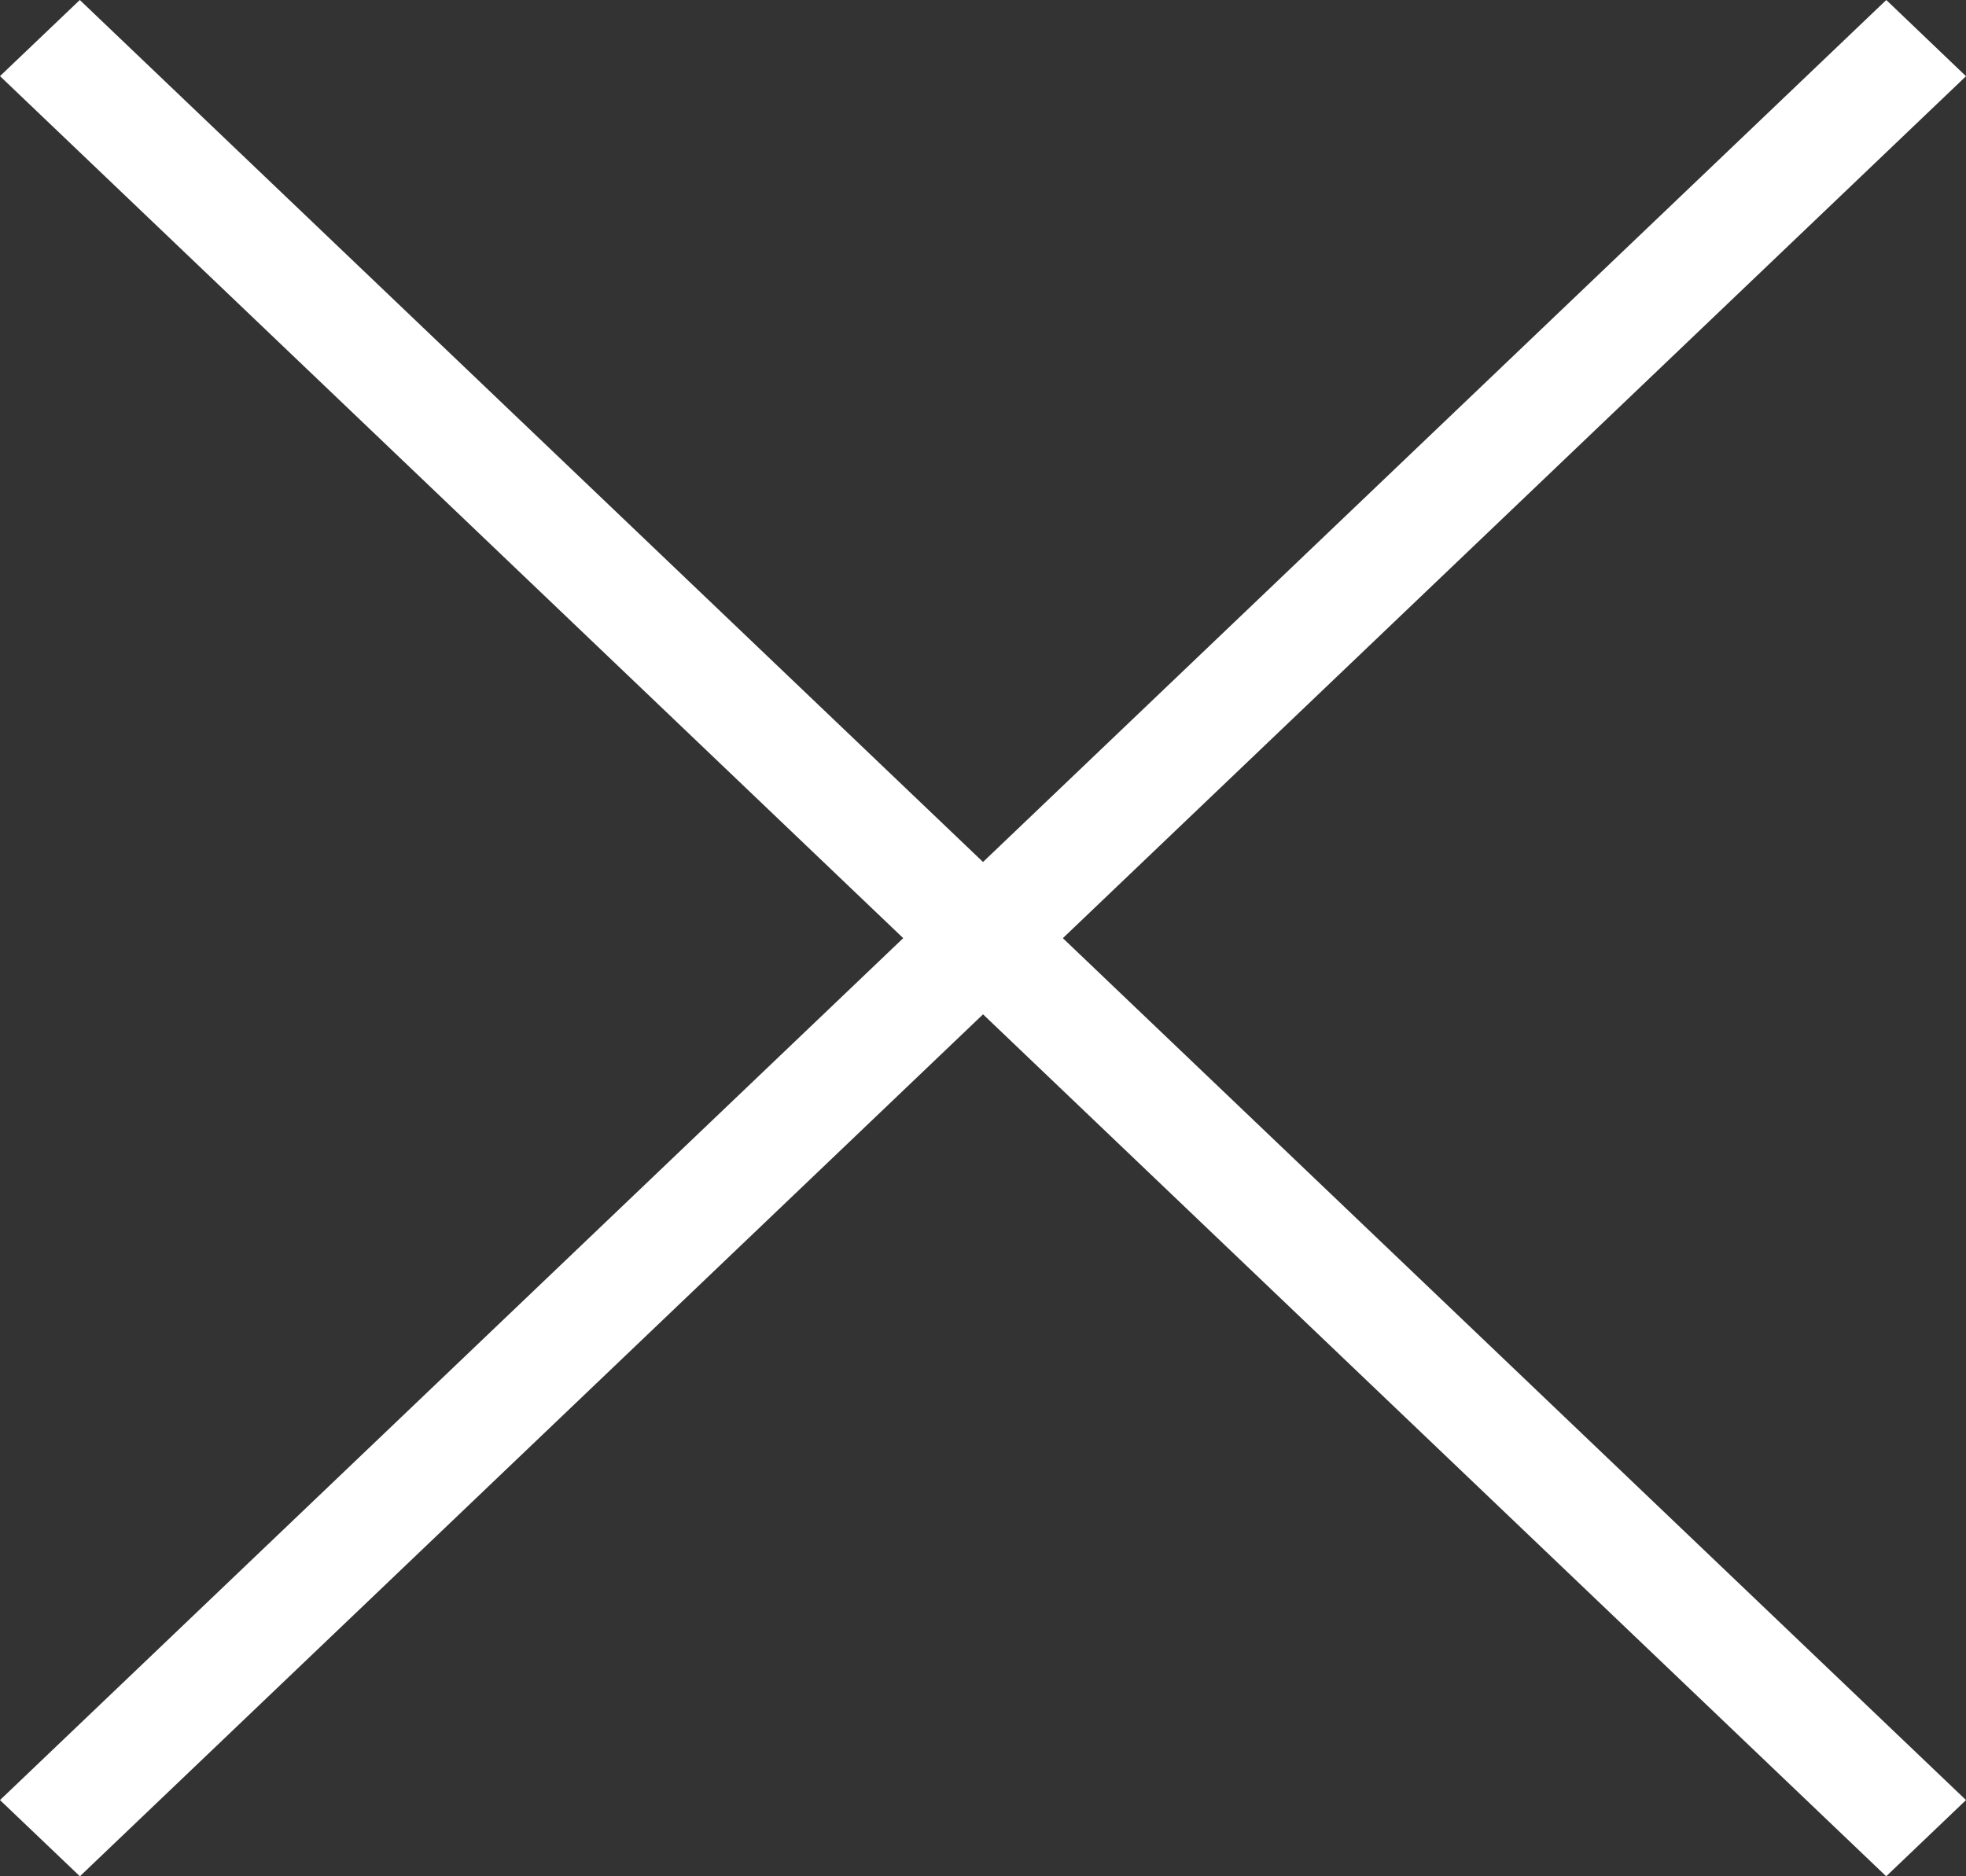
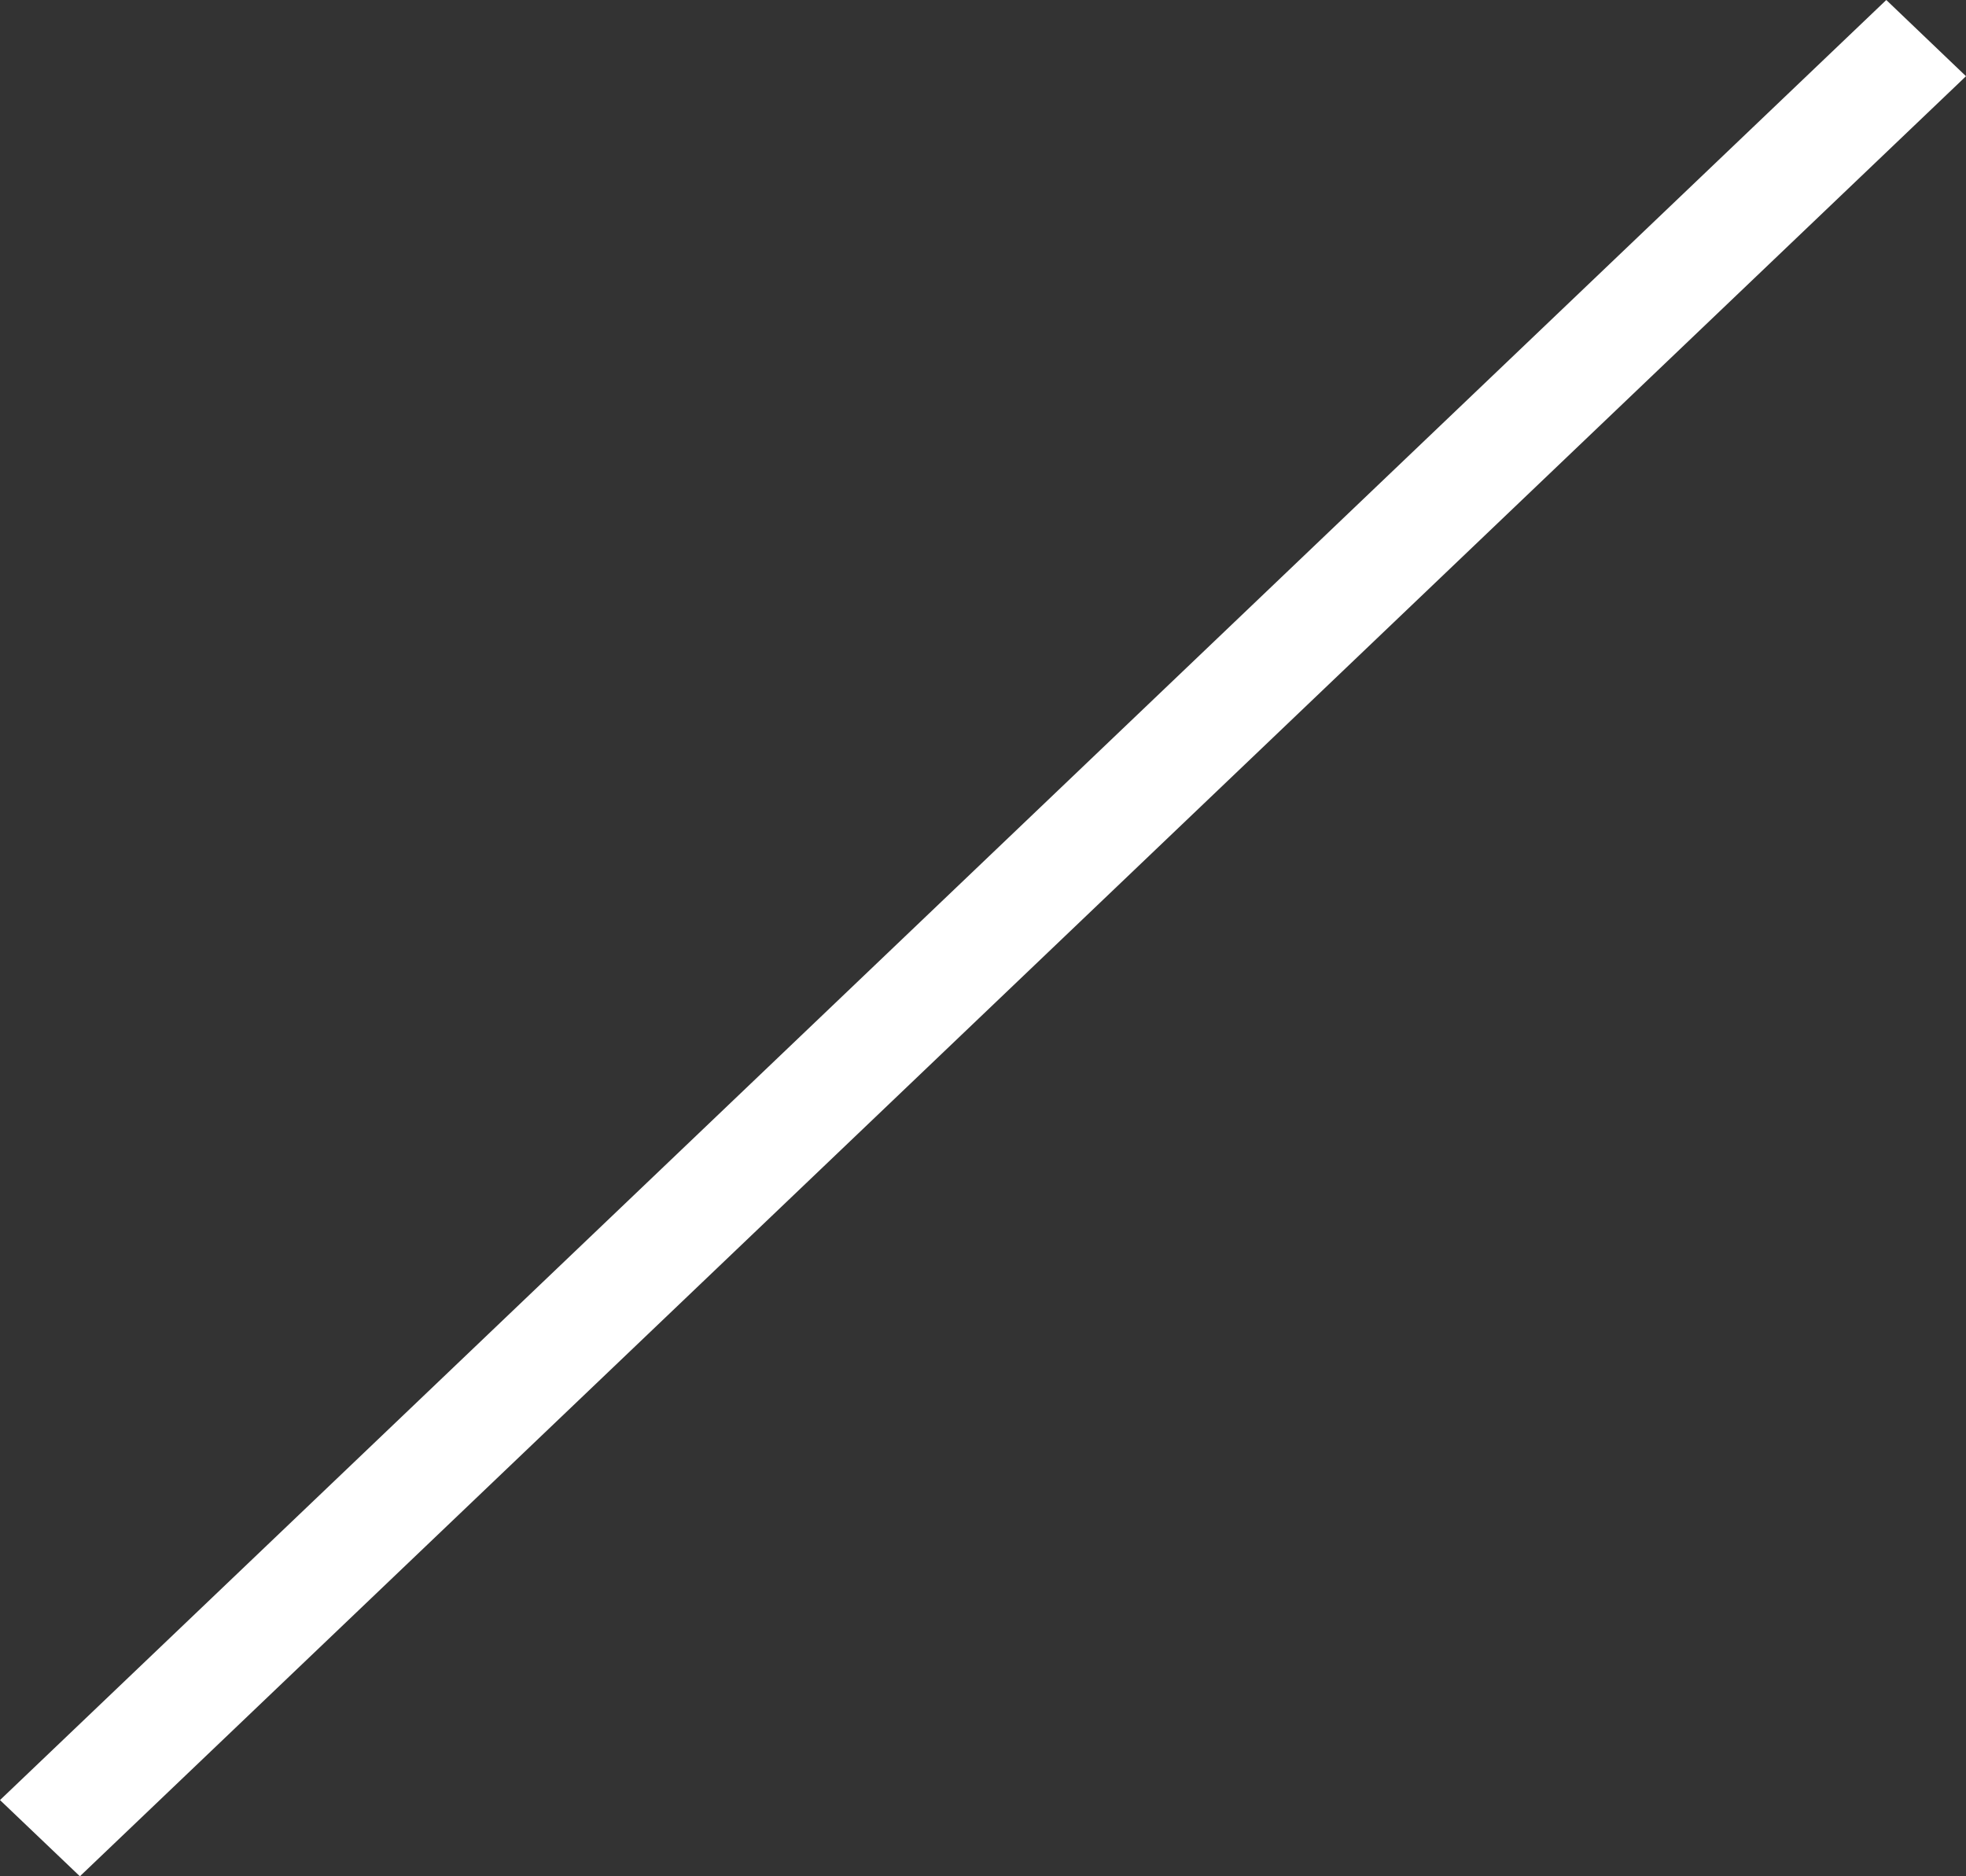
<svg xmlns="http://www.w3.org/2000/svg" version="1.1" id="Layer_1" x="0px" y="0px" width="22px" height="21px" viewBox="0 0 22 21" enable-background="new 0 0 22 21" xml:space="preserve">
  <rect x="0" y="0" width="22" height="21" fill="#333333" stroke="none" />
  <polygon fill="#FFFFFF" points="22,0.853 0.894,21 0,20.147 21.108,0 " />
-   <polygon fill="#FFFFFF" points="0.893,0 22,20.147 21.107,21 0,0.852 " />
</svg>